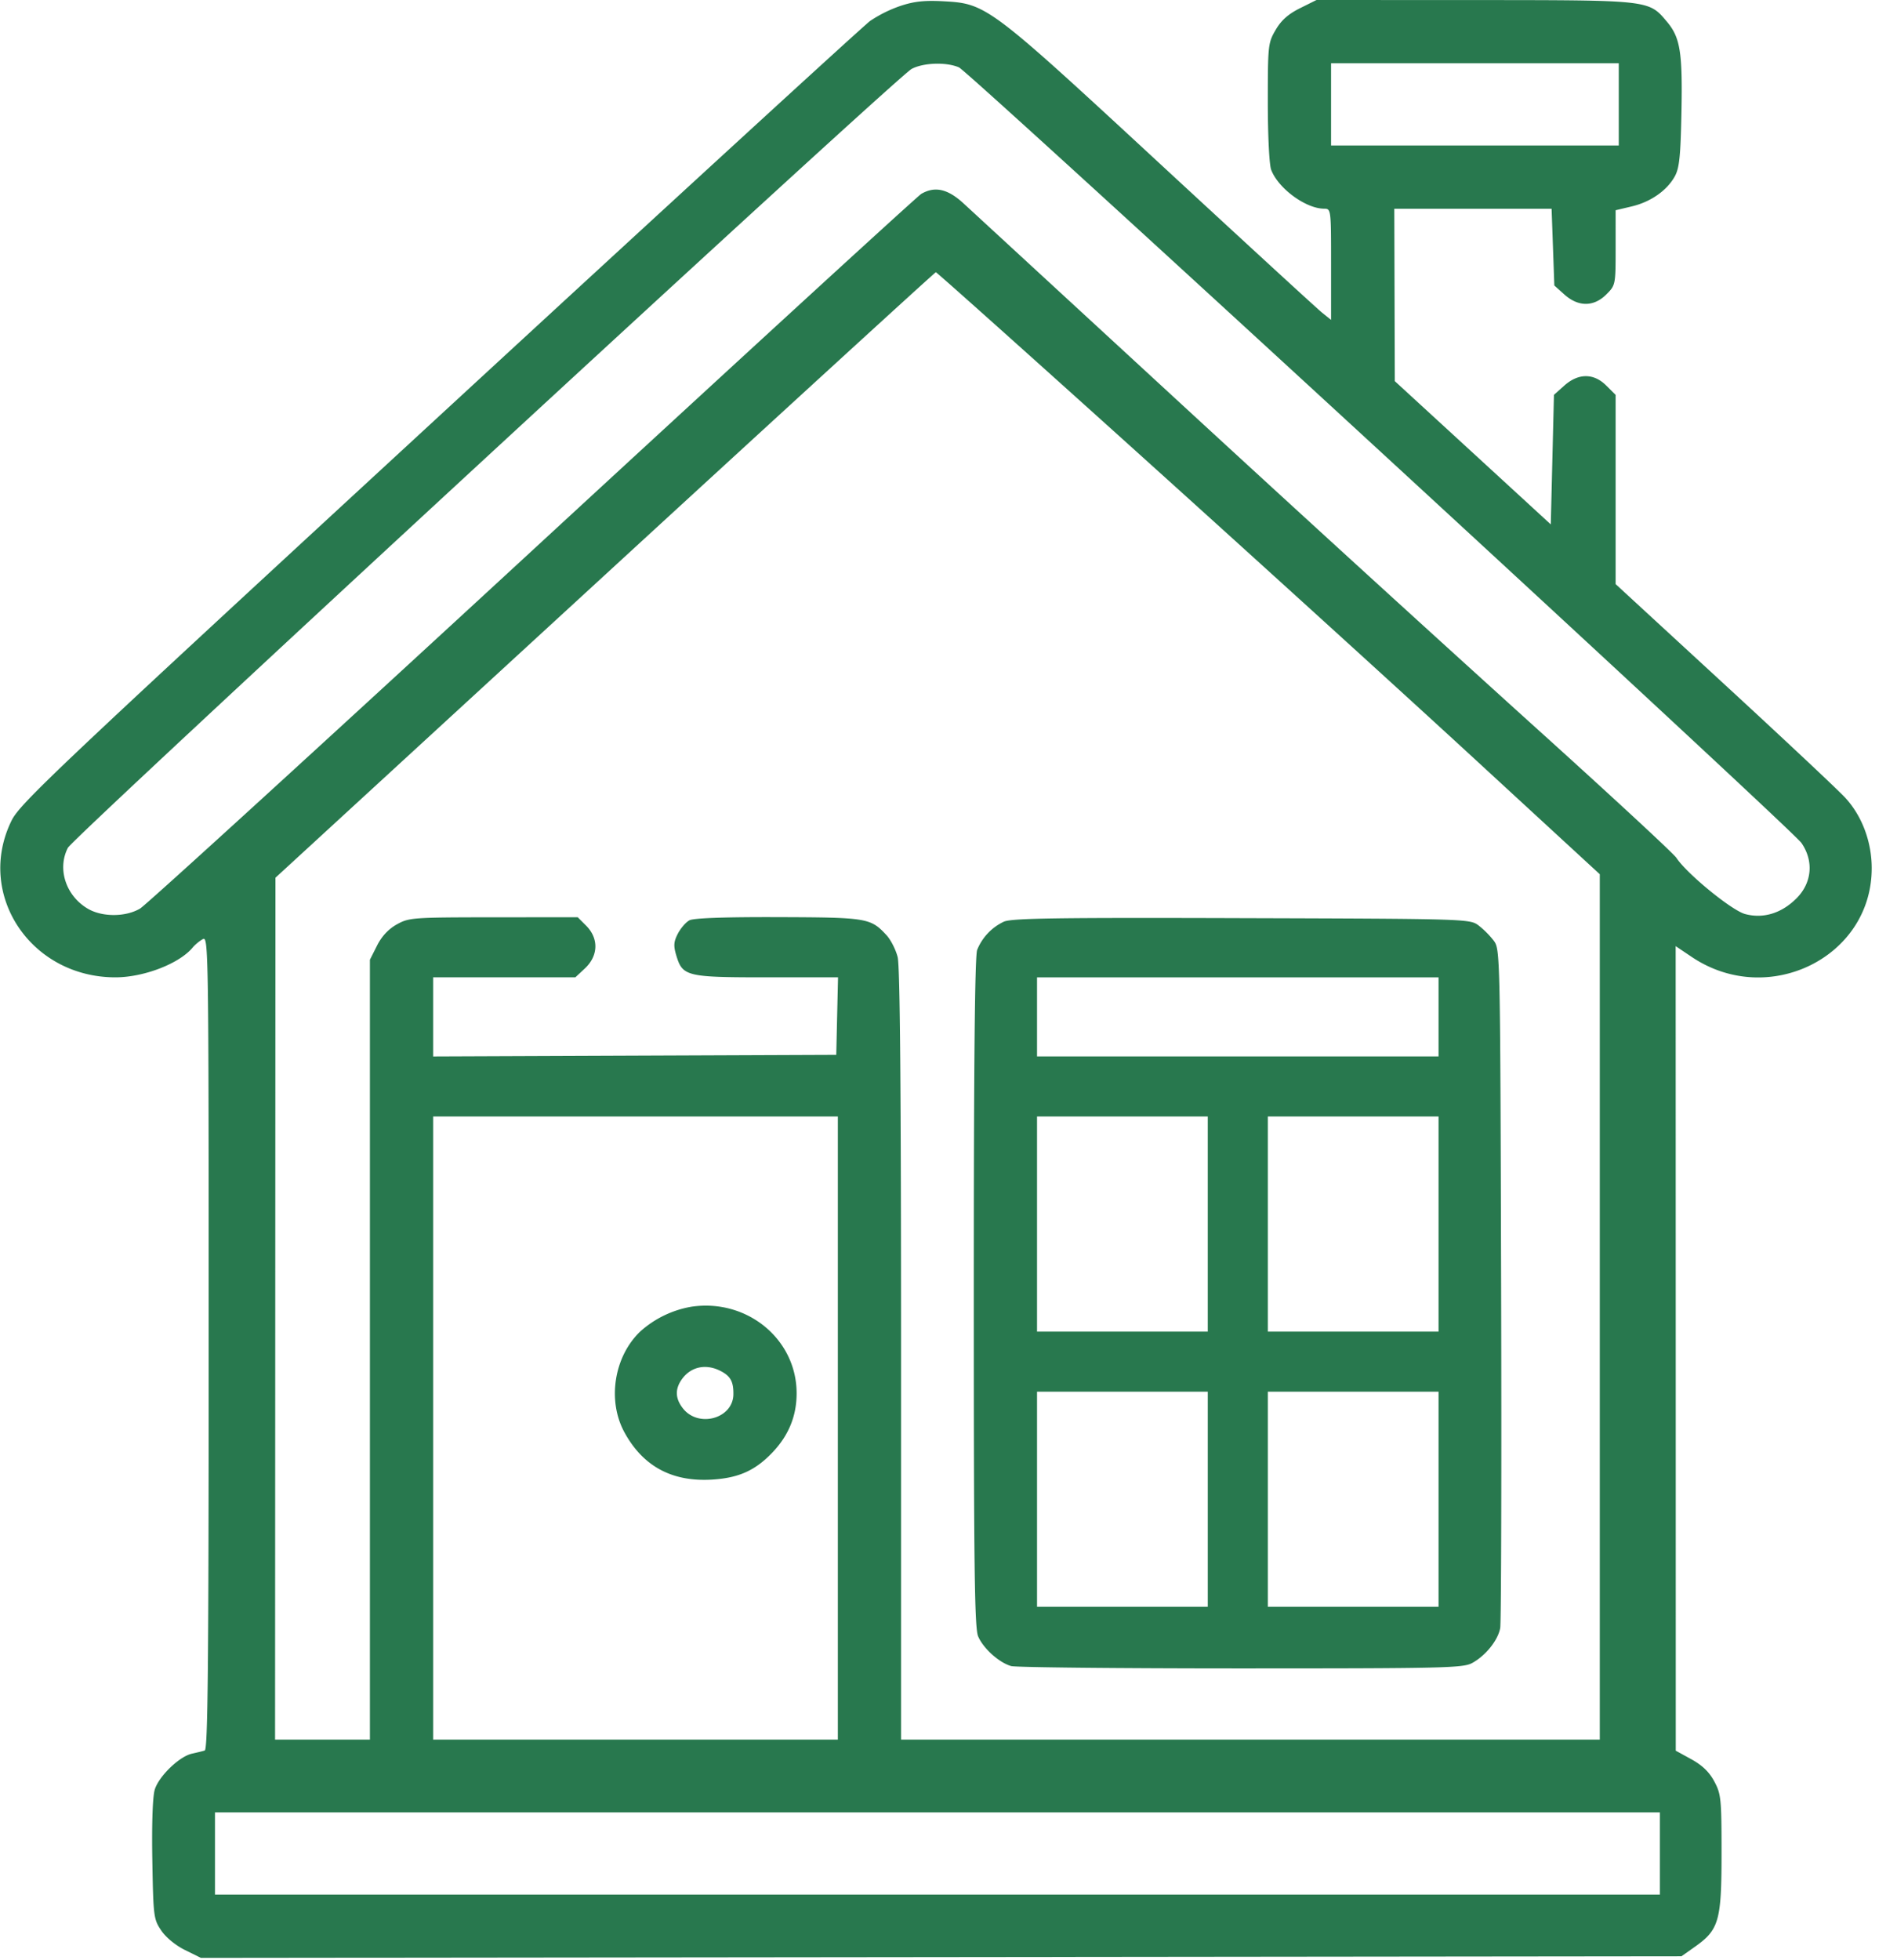
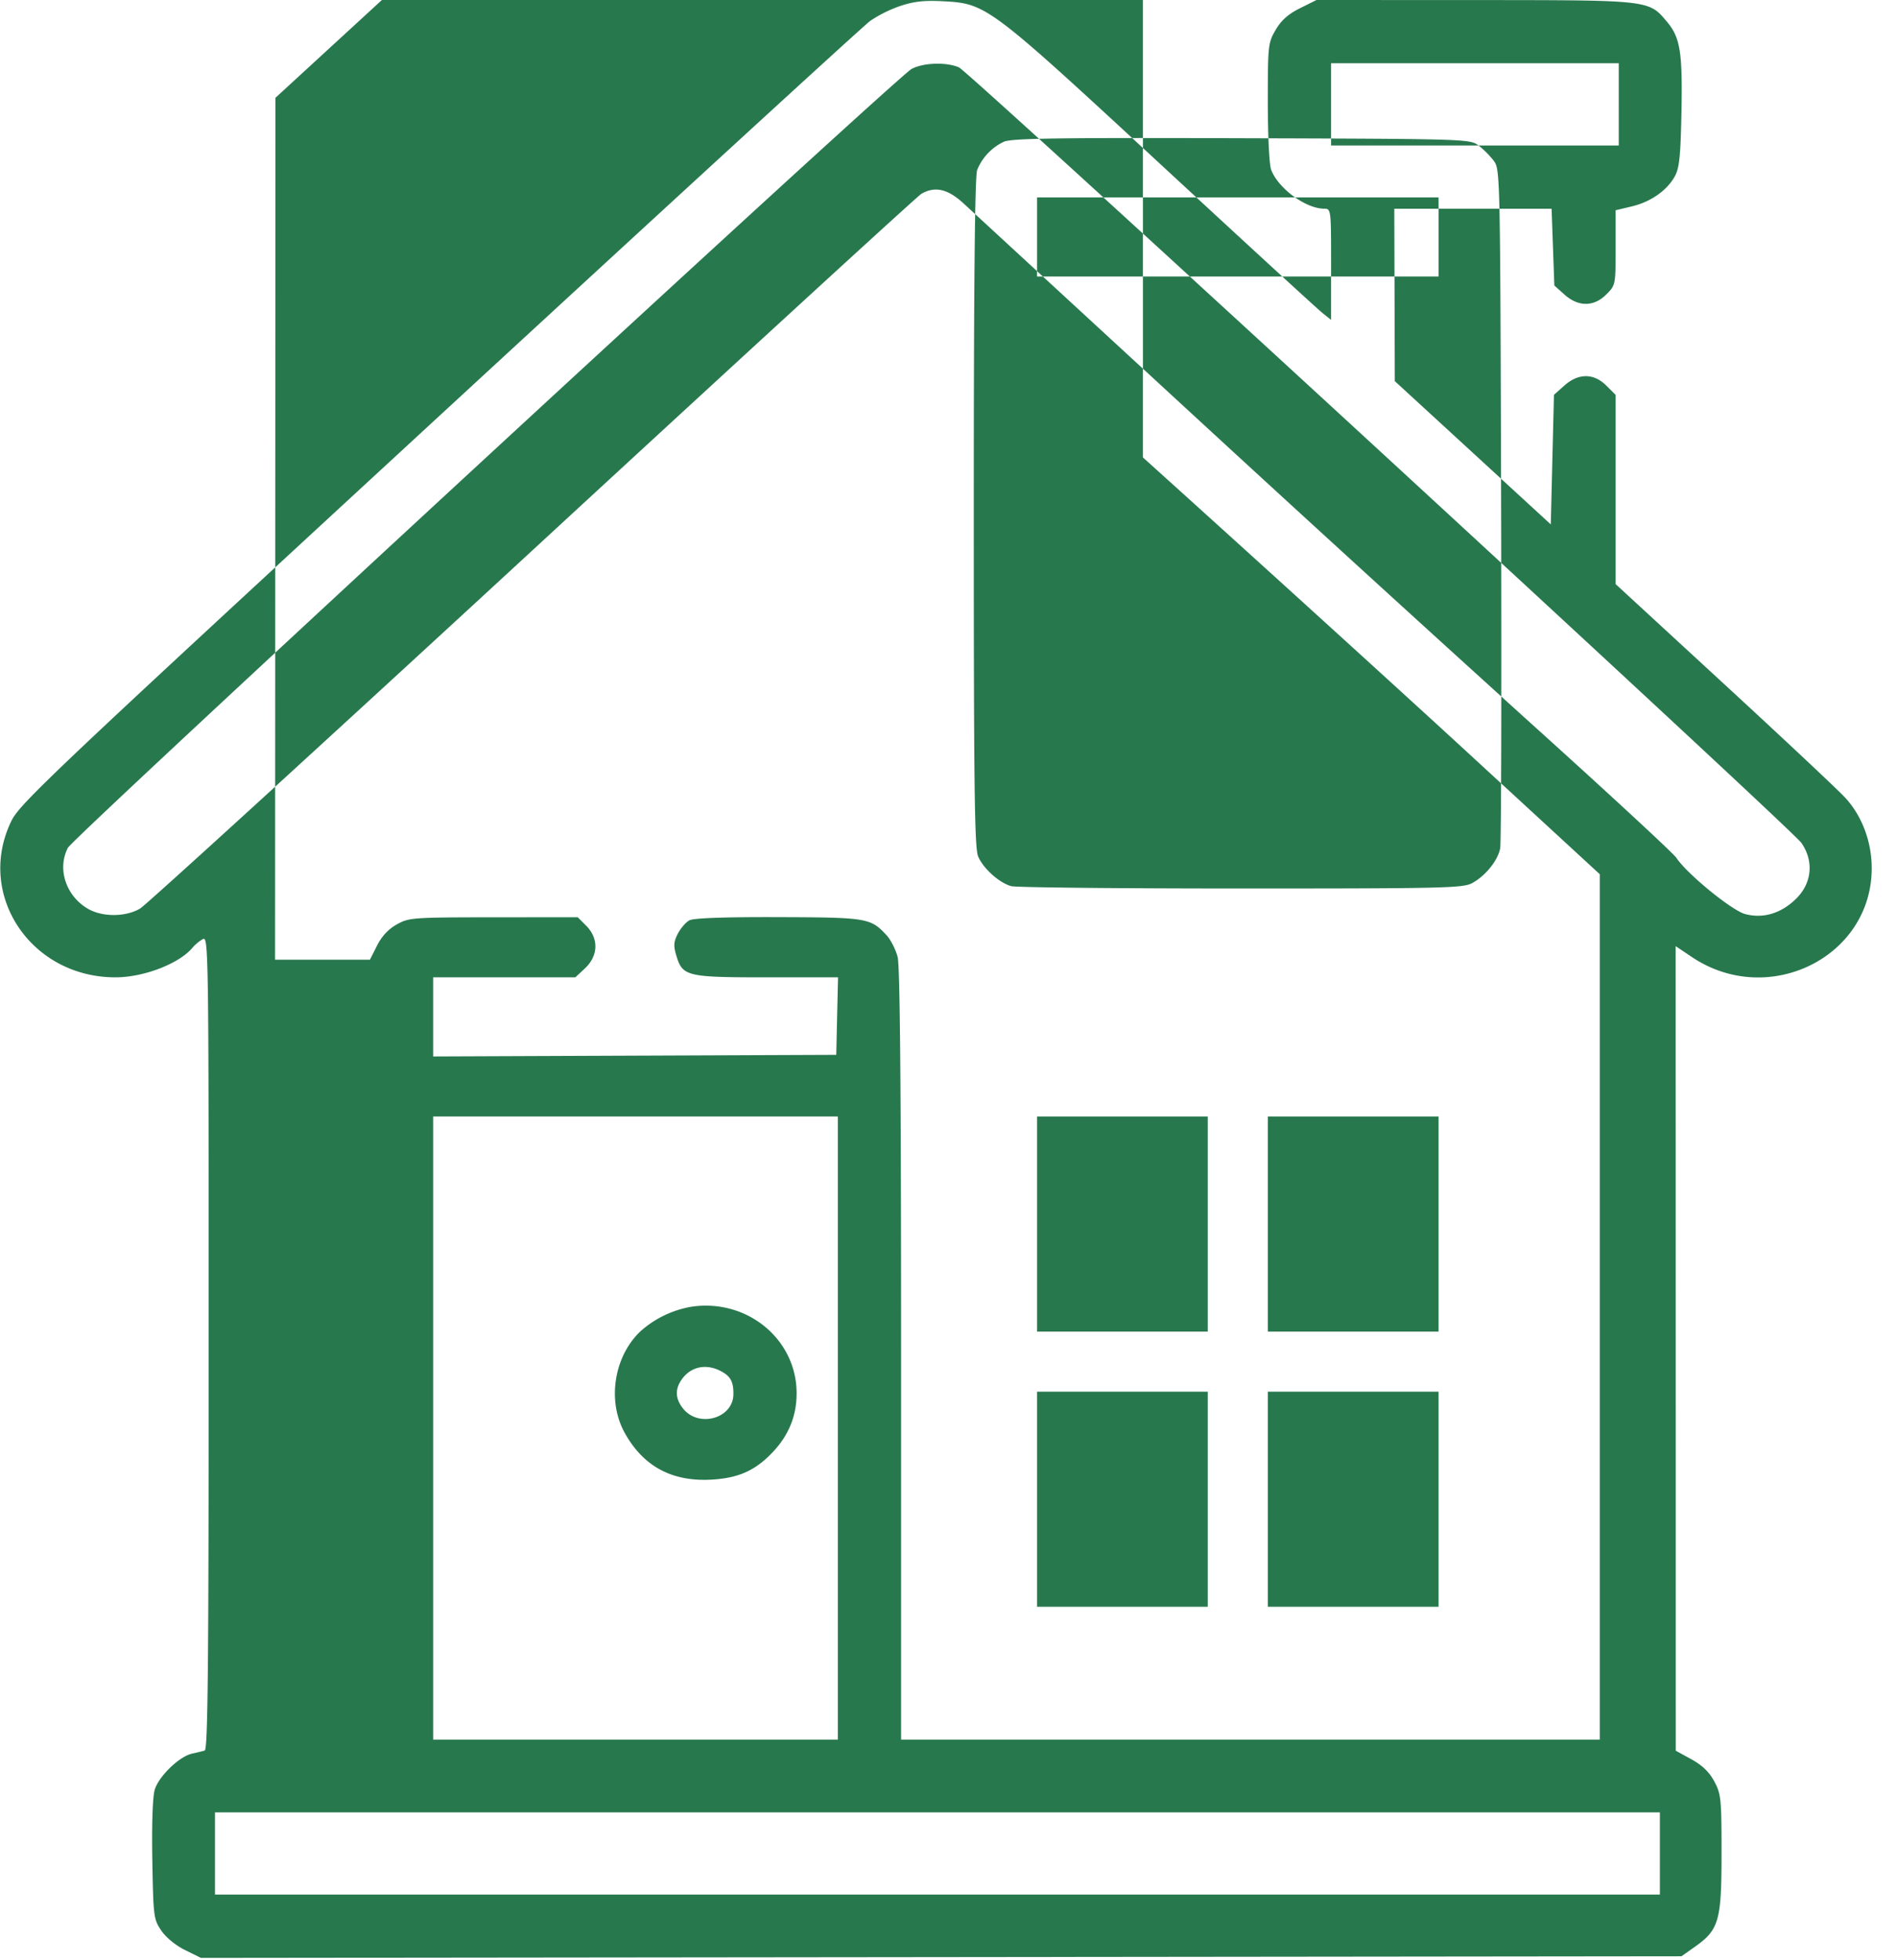
<svg xmlns="http://www.w3.org/2000/svg" width="61" height="63" fill="none">
-   <path d="M28.955.19a4.172 4.172 0 0 0-.976.484c-.218.16-6.454 5.876-13.858 12.701C1.675 24.849.639 25.829.368 26.384c-1.155 2.364.617 5.031 3.343 5.031.912 0 2.055-.44 2.484-.958.078-.094.226-.216.329-.271.18-.097.186.331.186 12.971 0 10.368-.026 13.079-.127 13.11-.07.022-.254.067-.409.101-.41.09-1.071.73-1.199 1.161-.067.227-.097 1.102-.077 2.259.032 1.82.042 1.902.287 2.265.152.224.461.478.765.628l.511.252 23.804-.026 23.804-.026.432-.305c.775-.547.857-.834.857-2.999 0-1.763-.015-1.908-.232-2.315-.162-.302-.384-.518-.736-.712l-.504-.277-.001-12.931-.002-12.93.516.347c2.457 1.653 5.788.012 5.788-2.851 0-.852-.312-1.681-.852-2.267-.23-.25-1.986-1.897-3.901-3.66l-3.482-3.206v-6.082l-.298-.297c-.405-.406-.899-.406-1.353-.001l-.332.296-.051 2.083-.051 2.082-2.508-2.303-2.508-2.302-.008-2.771-.008-2.77h5.058l.044 1.234.044 1.233.326.292c.448.4.944.397 1.347-.006.295-.295.298-.306.298-1.501V6.758l.522-.124c.609-.145 1.133-.513 1.384-.971.144-.265.183-.647.211-2.064.037-1.916-.039-2.392-.464-2.897-.593-.705-.521-.697-6.183-.7L42.333 0l-.53.264c-.378.188-.602.387-.782.695-.245.418-.253.492-.253 2.322 0 1.089.046 2.012.108 2.177.226.596 1.105 1.244 1.697 1.25.228.002.229.004.229 1.789v1.786l-.293-.236c-.161-.13-2.493-2.272-5.184-4.76C31.802.178 31.719.116 30.34.041c-.609-.033-.947.003-1.385.149m1.88 1.975c.333.144 26.782 24.481 27.091 24.929.403.582.341 1.283-.158 1.782-.482.482-1.07.661-1.653.504-.431-.116-1.875-1.297-2.208-1.805-.096-.146-2.233-2.121-4.75-4.389a1729.845 1729.845 0 0 1-11.134-10.164l-7.036-6.481c-.51-.47-.923-.564-1.361-.31-.118.068-5.736 5.216-12.486 11.441-6.75 6.224-12.437 11.414-12.637 11.533-.464.273-1.214.276-1.677.005-.708-.413-.993-1.282-.643-1.959.179-.345 26.661-24.784 27.13-25.035.375-.202 1.114-.227 1.522-.051m21.218 1.19v1.322H42.802V2.033H52.053v1.322M36.752 14.704c3.635 3.276 8.427 7.63 10.65 9.677l4.041 3.72v27.816H28.975V43.558c0-8.512-.034-12.494-.11-12.794-.06-.24-.222-.557-.359-.705-.511-.552-.621-.57-3.481-.579-1.732-.006-2.721.03-2.856.102-.114.061-.281.254-.372.429-.134.261-.144.387-.051.698.203.676.325.706 2.908.706h2.294l-.029 1.245-.028 1.246-6.481.026-6.482.026v-2.543H18.5l.301-.28c.442-.409.46-.968.044-1.384l-.268-.268-2.705.002c-2.611.002-2.72.01-3.113.229-.268.15-.485.382-.635.681l-.229.453V55.917h-3.05l.006-13.852.006-13.852 10.593-9.73c5.826-5.352 10.615-9.731 10.643-9.733.028-.001 3.025 2.678 6.659 5.954m-4.473 14.922a1.713 1.713 0 0 0-.857.906c-.075.196-.109 3.661-.109 11.009 0 8.826.025 10.781.139 11.054.162.387.675.849 1.064.958.149.042 3.474.076 7.388.076 6.53 0 7.143-.014 7.435-.174.436-.239.831-.732.902-1.125.032-.18.045-5.162.029-11.071-.029-10.67-.031-10.746-.239-11.025a2.913 2.913 0 0 0-.49-.49c-.277-.207-.384-.21-7.619-.232-5.961-.019-7.395.003-7.643.114m13.979 3.06v1.271H33.347v-2.542H46.258v1.271M26.942 45.903v10.014H13.928V35.888h13.014v10.015m11.895-6.558v3.457h-5.49v-6.914h5.49v3.457m7.421 0v3.457h-5.49v-6.914h5.49v3.457m-24.023 2.657a3.299 3.299 0 0 0-1.632.783c-.856.801-1.085 2.228-.523 3.256.6 1.098 1.541 1.601 2.834 1.517.842-.055 1.364-.289 1.913-.859.53-.551.789-1.178.789-1.915 0-1.737-1.593-3.047-3.381-2.782m.938 2.067c.318.164.415.342.41.749-.009.778-1.121 1.089-1.622.453-.247-.314-.26-.616-.041-.929.289-.413.777-.519 1.253-.273m15.664 4.121v3.457h-5.49v-6.914h5.49v3.457m7.421 0v3.457h-5.49v-6.914h5.49v3.457m7.117 11.387v1.321H6.913v-2.643h46.462v1.322" fill="#28784E" fill-rule="evenodd" />
+   <path d="M28.955.19a4.172 4.172 0 0 0-.976.484c-.218.16-6.454 5.876-13.858 12.701C1.675 24.849.639 25.829.368 26.384c-1.155 2.364.617 5.031 3.343 5.031.912 0 2.055-.44 2.484-.958.078-.094.226-.216.329-.271.18-.097.186.331.186 12.971 0 10.368-.026 13.079-.127 13.11-.07.022-.254.067-.409.101-.41.09-1.071.73-1.199 1.161-.067.227-.097 1.102-.077 2.259.032 1.82.042 1.902.287 2.265.152.224.461.478.765.628l.511.252 23.804-.026 23.804-.026.432-.305c.775-.547.857-.834.857-2.999 0-1.763-.015-1.908-.232-2.315-.162-.302-.384-.518-.736-.712l-.504-.277-.001-12.931-.002-12.93.516.347c2.457 1.653 5.788.012 5.788-2.851 0-.852-.312-1.681-.852-2.267-.23-.25-1.986-1.897-3.901-3.66l-3.482-3.206v-6.082l-.298-.297c-.405-.406-.899-.406-1.353-.001l-.332.296-.051 2.083-.051 2.082-2.508-2.303-2.508-2.302-.008-2.771-.008-2.77h5.058l.044 1.234.044 1.233.326.292c.448.4.944.397 1.347-.006.295-.295.298-.306.298-1.501V6.758l.522-.124c.609-.145 1.133-.513 1.384-.971.144-.265.183-.647.211-2.064.037-1.916-.039-2.392-.464-2.897-.593-.705-.521-.697-6.183-.7L42.333 0l-.53.264c-.378.188-.602.387-.782.695-.245.418-.253.492-.253 2.322 0 1.089.046 2.012.108 2.177.226.596 1.105 1.244 1.697 1.25.228.002.229.004.229 1.789v1.786l-.293-.236c-.161-.13-2.493-2.272-5.184-4.76C31.802.178 31.719.116 30.34.041c-.609-.033-.947.003-1.385.149m1.88 1.975c.333.144 26.782 24.481 27.091 24.929.403.582.341 1.283-.158 1.782-.482.482-1.07.661-1.653.504-.431-.116-1.875-1.297-2.208-1.805-.096-.146-2.233-2.121-4.75-4.389a1729.845 1729.845 0 0 1-11.134-10.164l-7.036-6.481c-.51-.47-.923-.564-1.361-.31-.118.068-5.736 5.216-12.486 11.441-6.75 6.224-12.437 11.414-12.637 11.533-.464.273-1.214.276-1.677.005-.708-.413-.993-1.282-.643-1.959.179-.345 26.661-24.784 27.13-25.035.375-.202 1.114-.227 1.522-.051m21.218 1.19v1.322H42.802V2.033H52.053v1.322M36.752 14.704c3.635 3.276 8.427 7.63 10.65 9.677l4.041 3.72v27.816H28.975V43.558c0-8.512-.034-12.494-.11-12.794-.06-.24-.222-.557-.359-.705-.511-.552-.621-.57-3.481-.579-1.732-.006-2.721.03-2.856.102-.114.061-.281.254-.372.429-.134.261-.144.387-.051.698.203.676.325.706 2.908.706h2.294l-.029 1.245-.028 1.246-6.481.026-6.482.026v-2.543H18.5l.301-.28c.442-.409.46-.968.044-1.384l-.268-.268-2.705.002c-2.611.002-2.72.01-3.113.229-.268.15-.485.382-.635.681l-.229.453h-3.05l.006-13.852.006-13.852 10.593-9.73c5.826-5.352 10.615-9.731 10.643-9.733.028-.001 3.025 2.678 6.659 5.954m-4.473 14.922a1.713 1.713 0 0 0-.857.906c-.075.196-.109 3.661-.109 11.009 0 8.826.025 10.781.139 11.054.162.387.675.849 1.064.958.149.042 3.474.076 7.388.076 6.53 0 7.143-.014 7.435-.174.436-.239.831-.732.902-1.125.032-.18.045-5.162.029-11.071-.029-10.67-.031-10.746-.239-11.025a2.913 2.913 0 0 0-.49-.49c-.277-.207-.384-.21-7.619-.232-5.961-.019-7.395.003-7.643.114m13.979 3.06v1.271H33.347v-2.542H46.258v1.271M26.942 45.903v10.014H13.928V35.888h13.014v10.015m11.895-6.558v3.457h-5.49v-6.914h5.49v3.457m7.421 0v3.457h-5.49v-6.914h5.49v3.457m-24.023 2.657a3.299 3.299 0 0 0-1.632.783c-.856.801-1.085 2.228-.523 3.256.6 1.098 1.541 1.601 2.834 1.517.842-.055 1.364-.289 1.913-.859.53-.551.789-1.178.789-1.915 0-1.737-1.593-3.047-3.381-2.782m.938 2.067c.318.164.415.342.41.749-.009.778-1.121 1.089-1.622.453-.247-.314-.26-.616-.041-.929.289-.413.777-.519 1.253-.273m15.664 4.121v3.457h-5.49v-6.914h5.49v3.457m7.421 0v3.457h-5.49v-6.914h5.49v3.457m7.117 11.387v1.321H6.913v-2.643h46.462v1.322" fill="#28784E" fill-rule="evenodd" />
</svg>